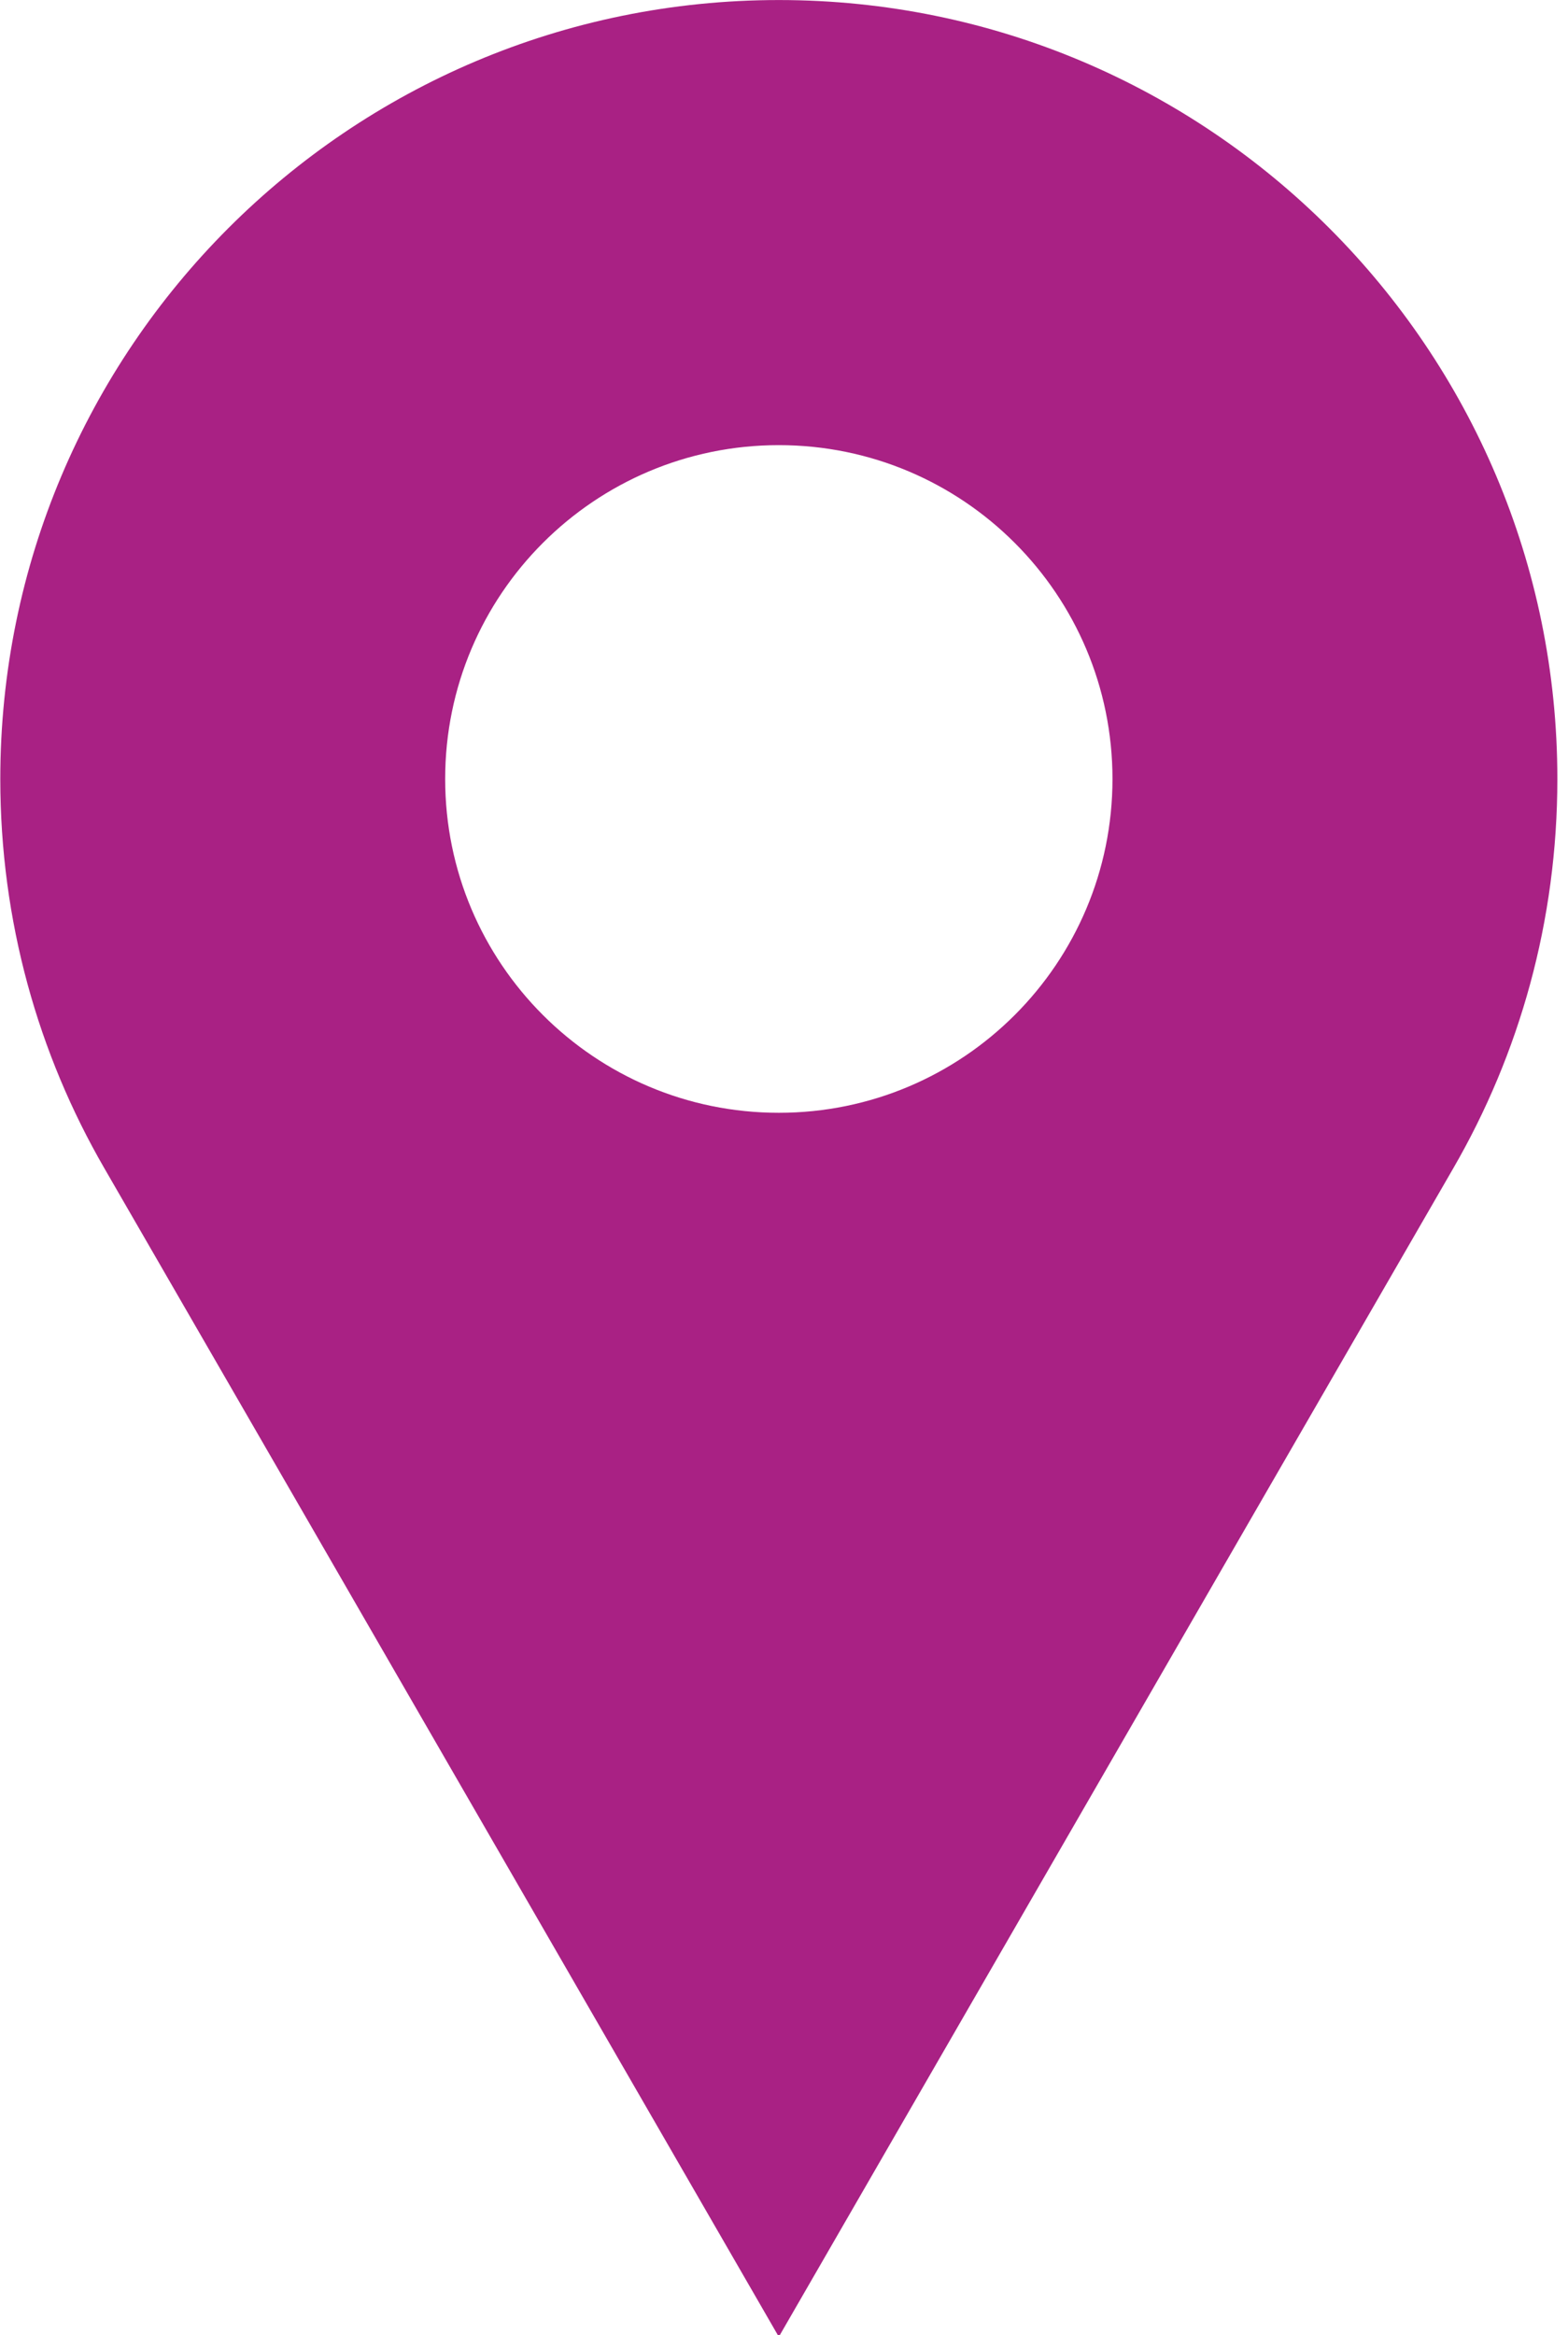
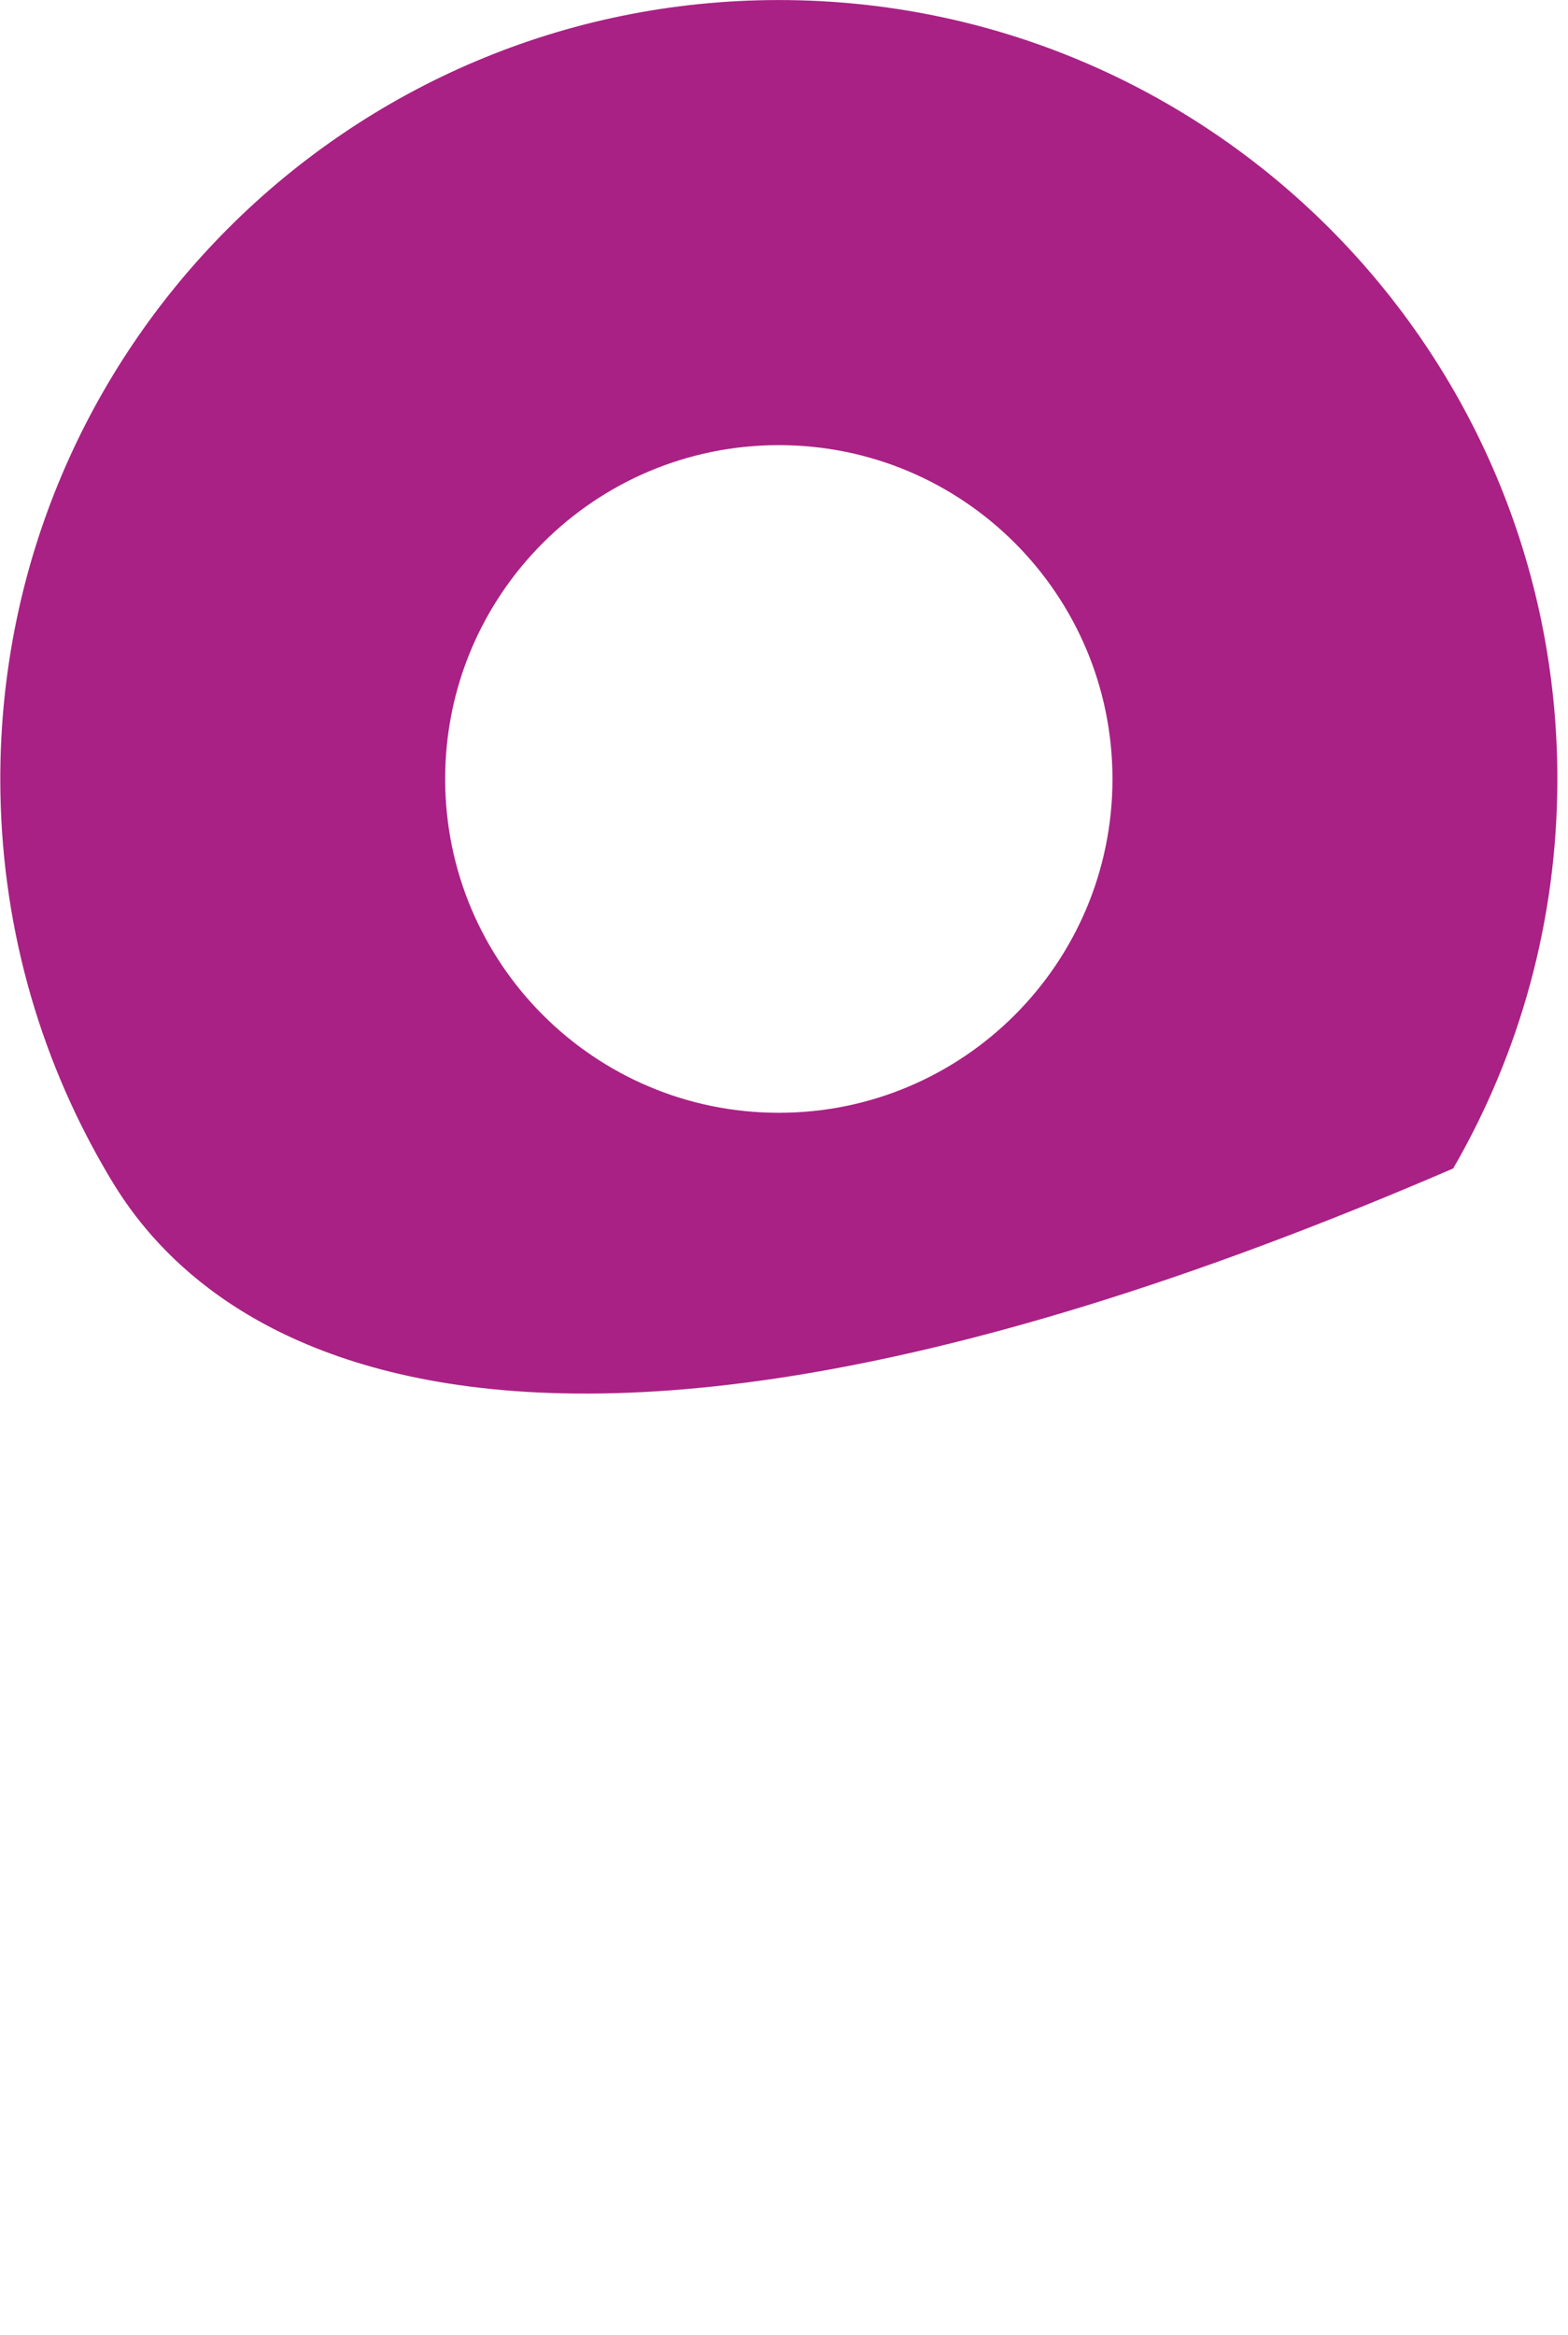
<svg xmlns="http://www.w3.org/2000/svg" width="100%" height="100%" viewBox="0 0 86 128" version="1.1" xml:space="preserve" style="fill-rule:evenodd;clip-rule:evenodd;stroke-linejoin:round;stroke-miterlimit:2;">
  <g transform="matrix(1,0,0,1,-430,-1.31324e-14)">
    <g transform="matrix(0.183,0,0,0.183,409.524,-2.19)">
      <g id="location-outline" transform="matrix(1,0,0,1,111.979,11.979)">
-         <path style="fill:#A92184" id="Combined-Shape" d="M233.333,0C362.2,0 466.667,104.467 466.667,233.333C466.667,275.839 455.333,315.667 435.443,350.014C422.183,372.911 354.813,489.574 233.333,700C111.854,489.574 44.484,372.911 31.224,350.014C11.333,315.667 0,275.839 0,233.333C0,104.467 104.467,0 233.333,0ZM233.333,133.333C178.105,133.333 133.333,178.105 133.333,233.333C133.333,288.562 178.105,333.333 233.333,333.333C288.562,333.333 333.333,288.562 333.333,233.333C333.333,178.105 288.562,133.333 233.333,133.333Z" />
+         <path style="fill:#A92184" id="Combined-Shape" d="M233.333,0C362.2,0 466.667,104.467 466.667,233.333C466.667,275.839 455.333,315.667 435.443,350.014C111.854,489.574 44.484,372.911 31.224,350.014C11.333,315.667 0,275.839 0,233.333C0,104.467 104.467,0 233.333,0ZM233.333,133.333C178.105,133.333 133.333,178.105 133.333,233.333C133.333,288.562 178.105,333.333 233.333,333.333C288.562,333.333 333.333,288.562 333.333,233.333C333.333,178.105 288.562,133.333 233.333,133.333Z" />
      </g>
    </g>
  </g>
</svg>